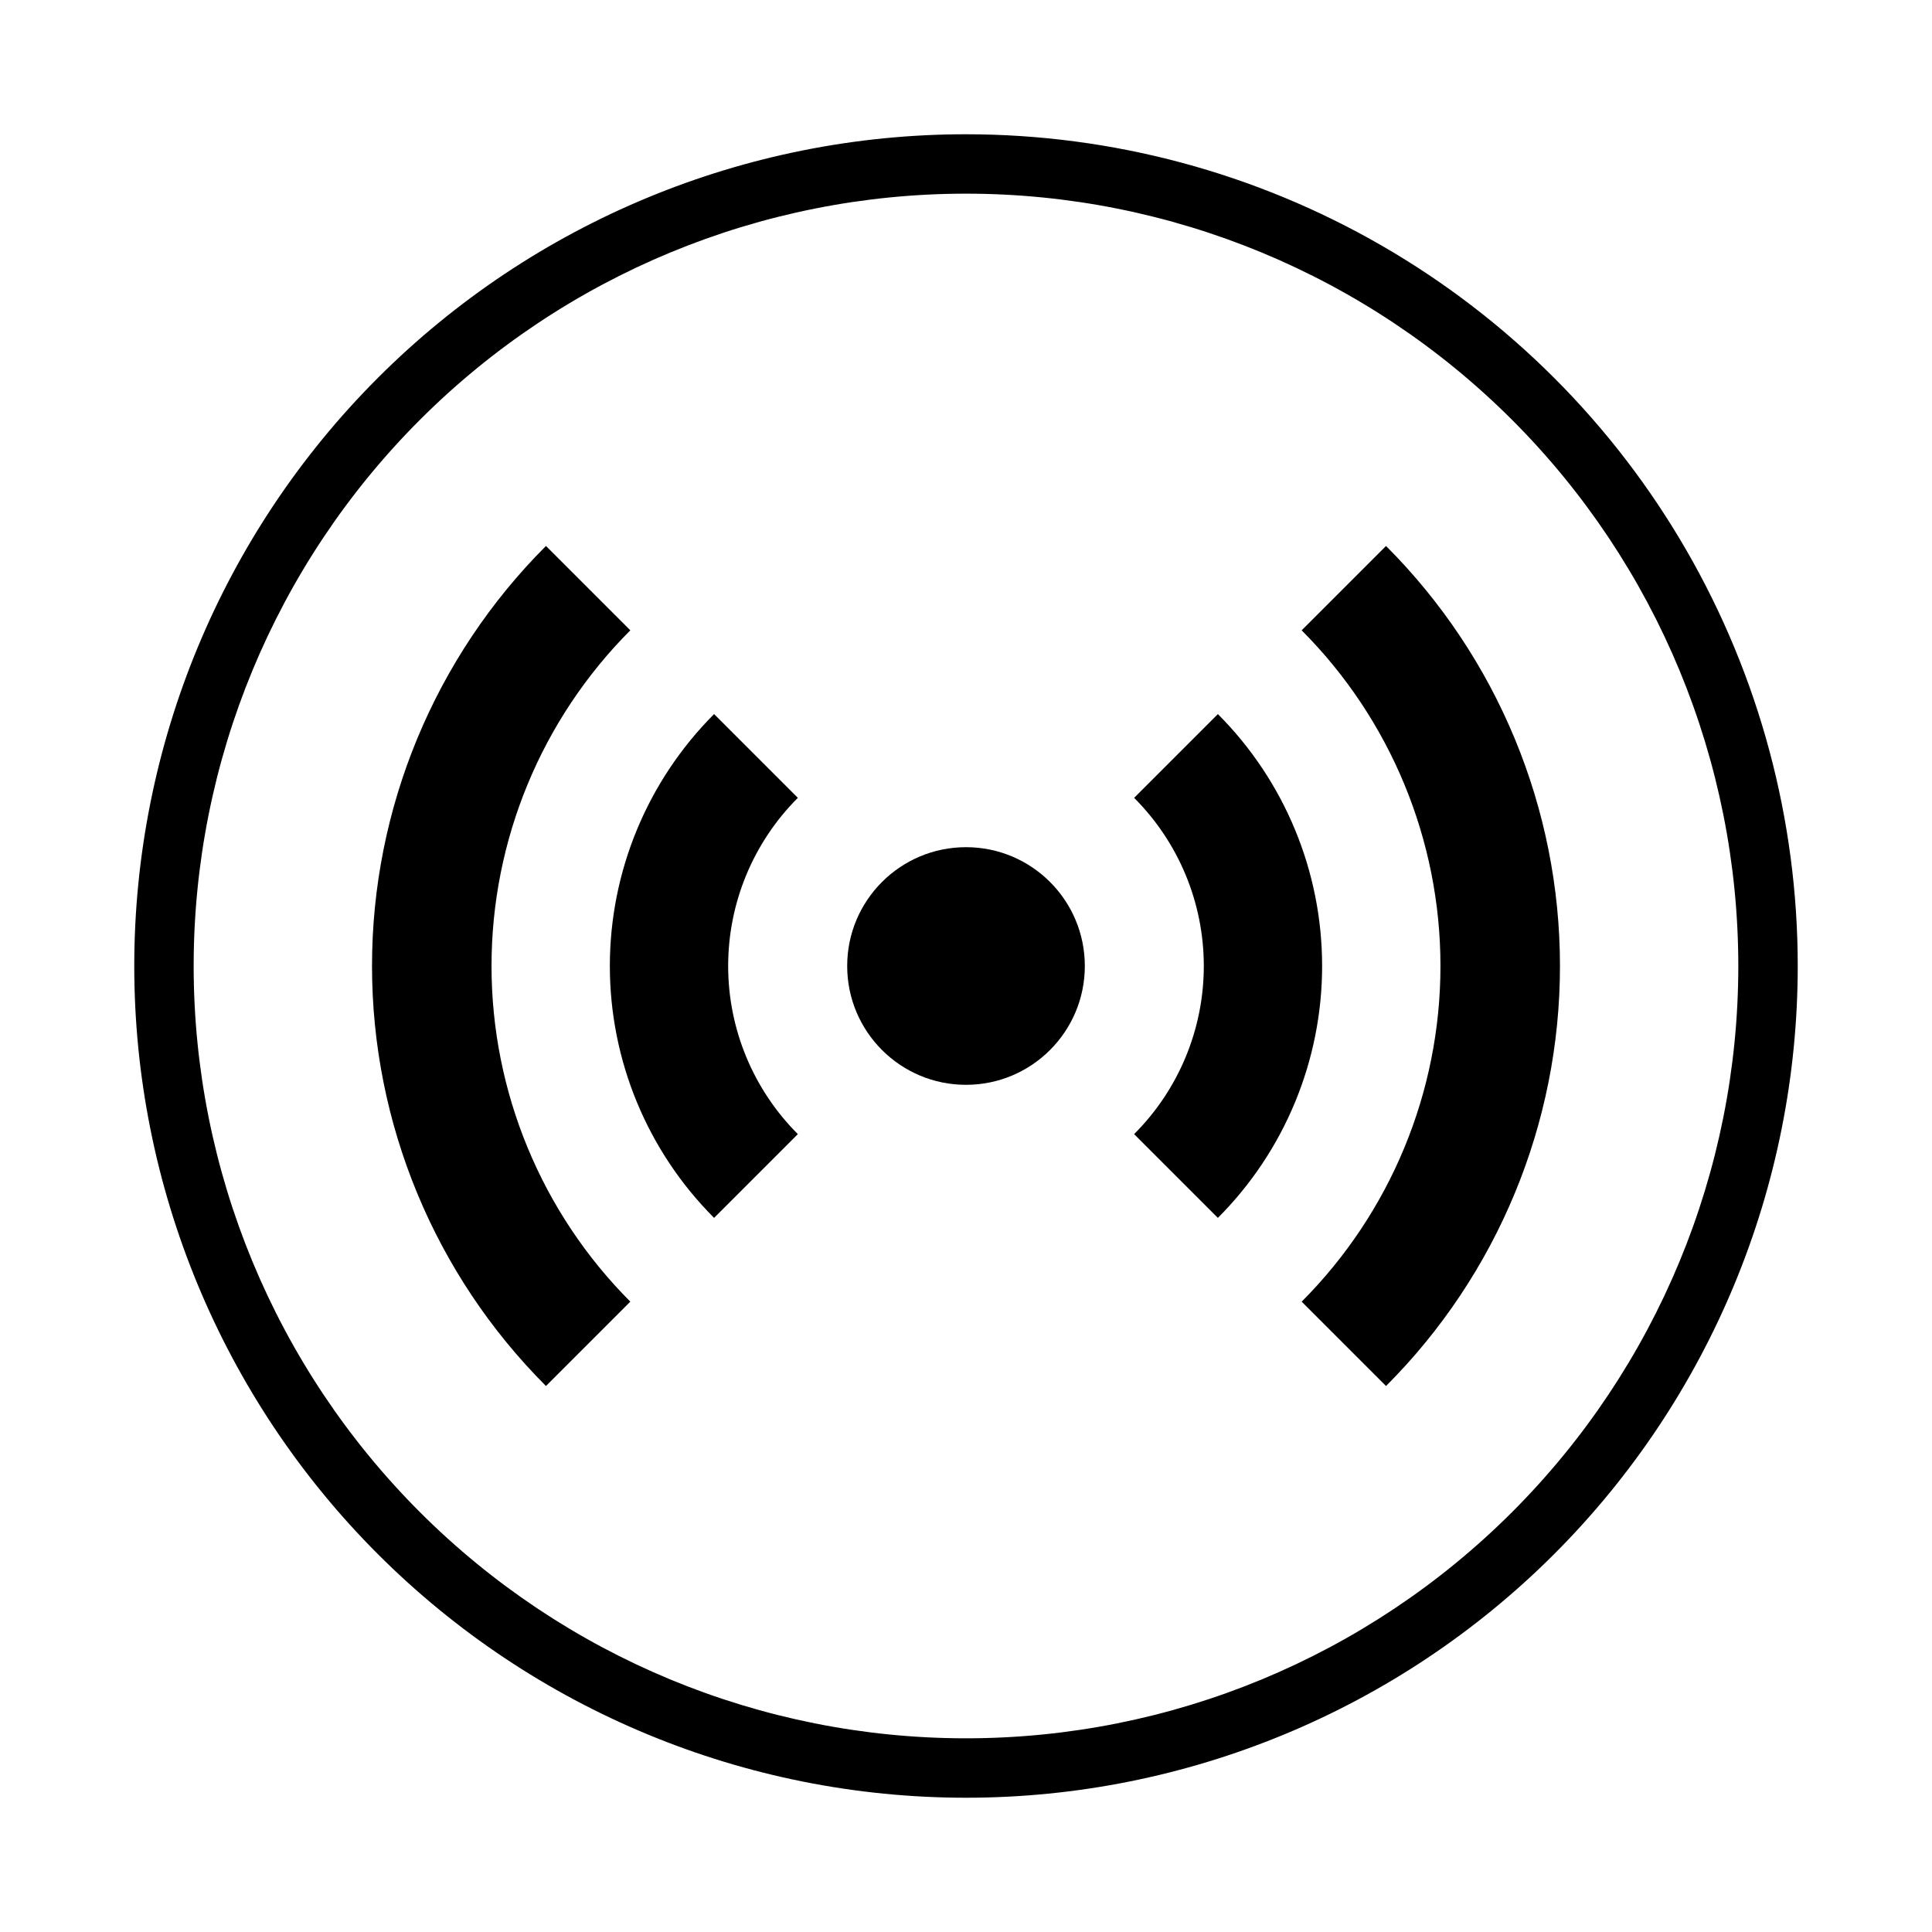
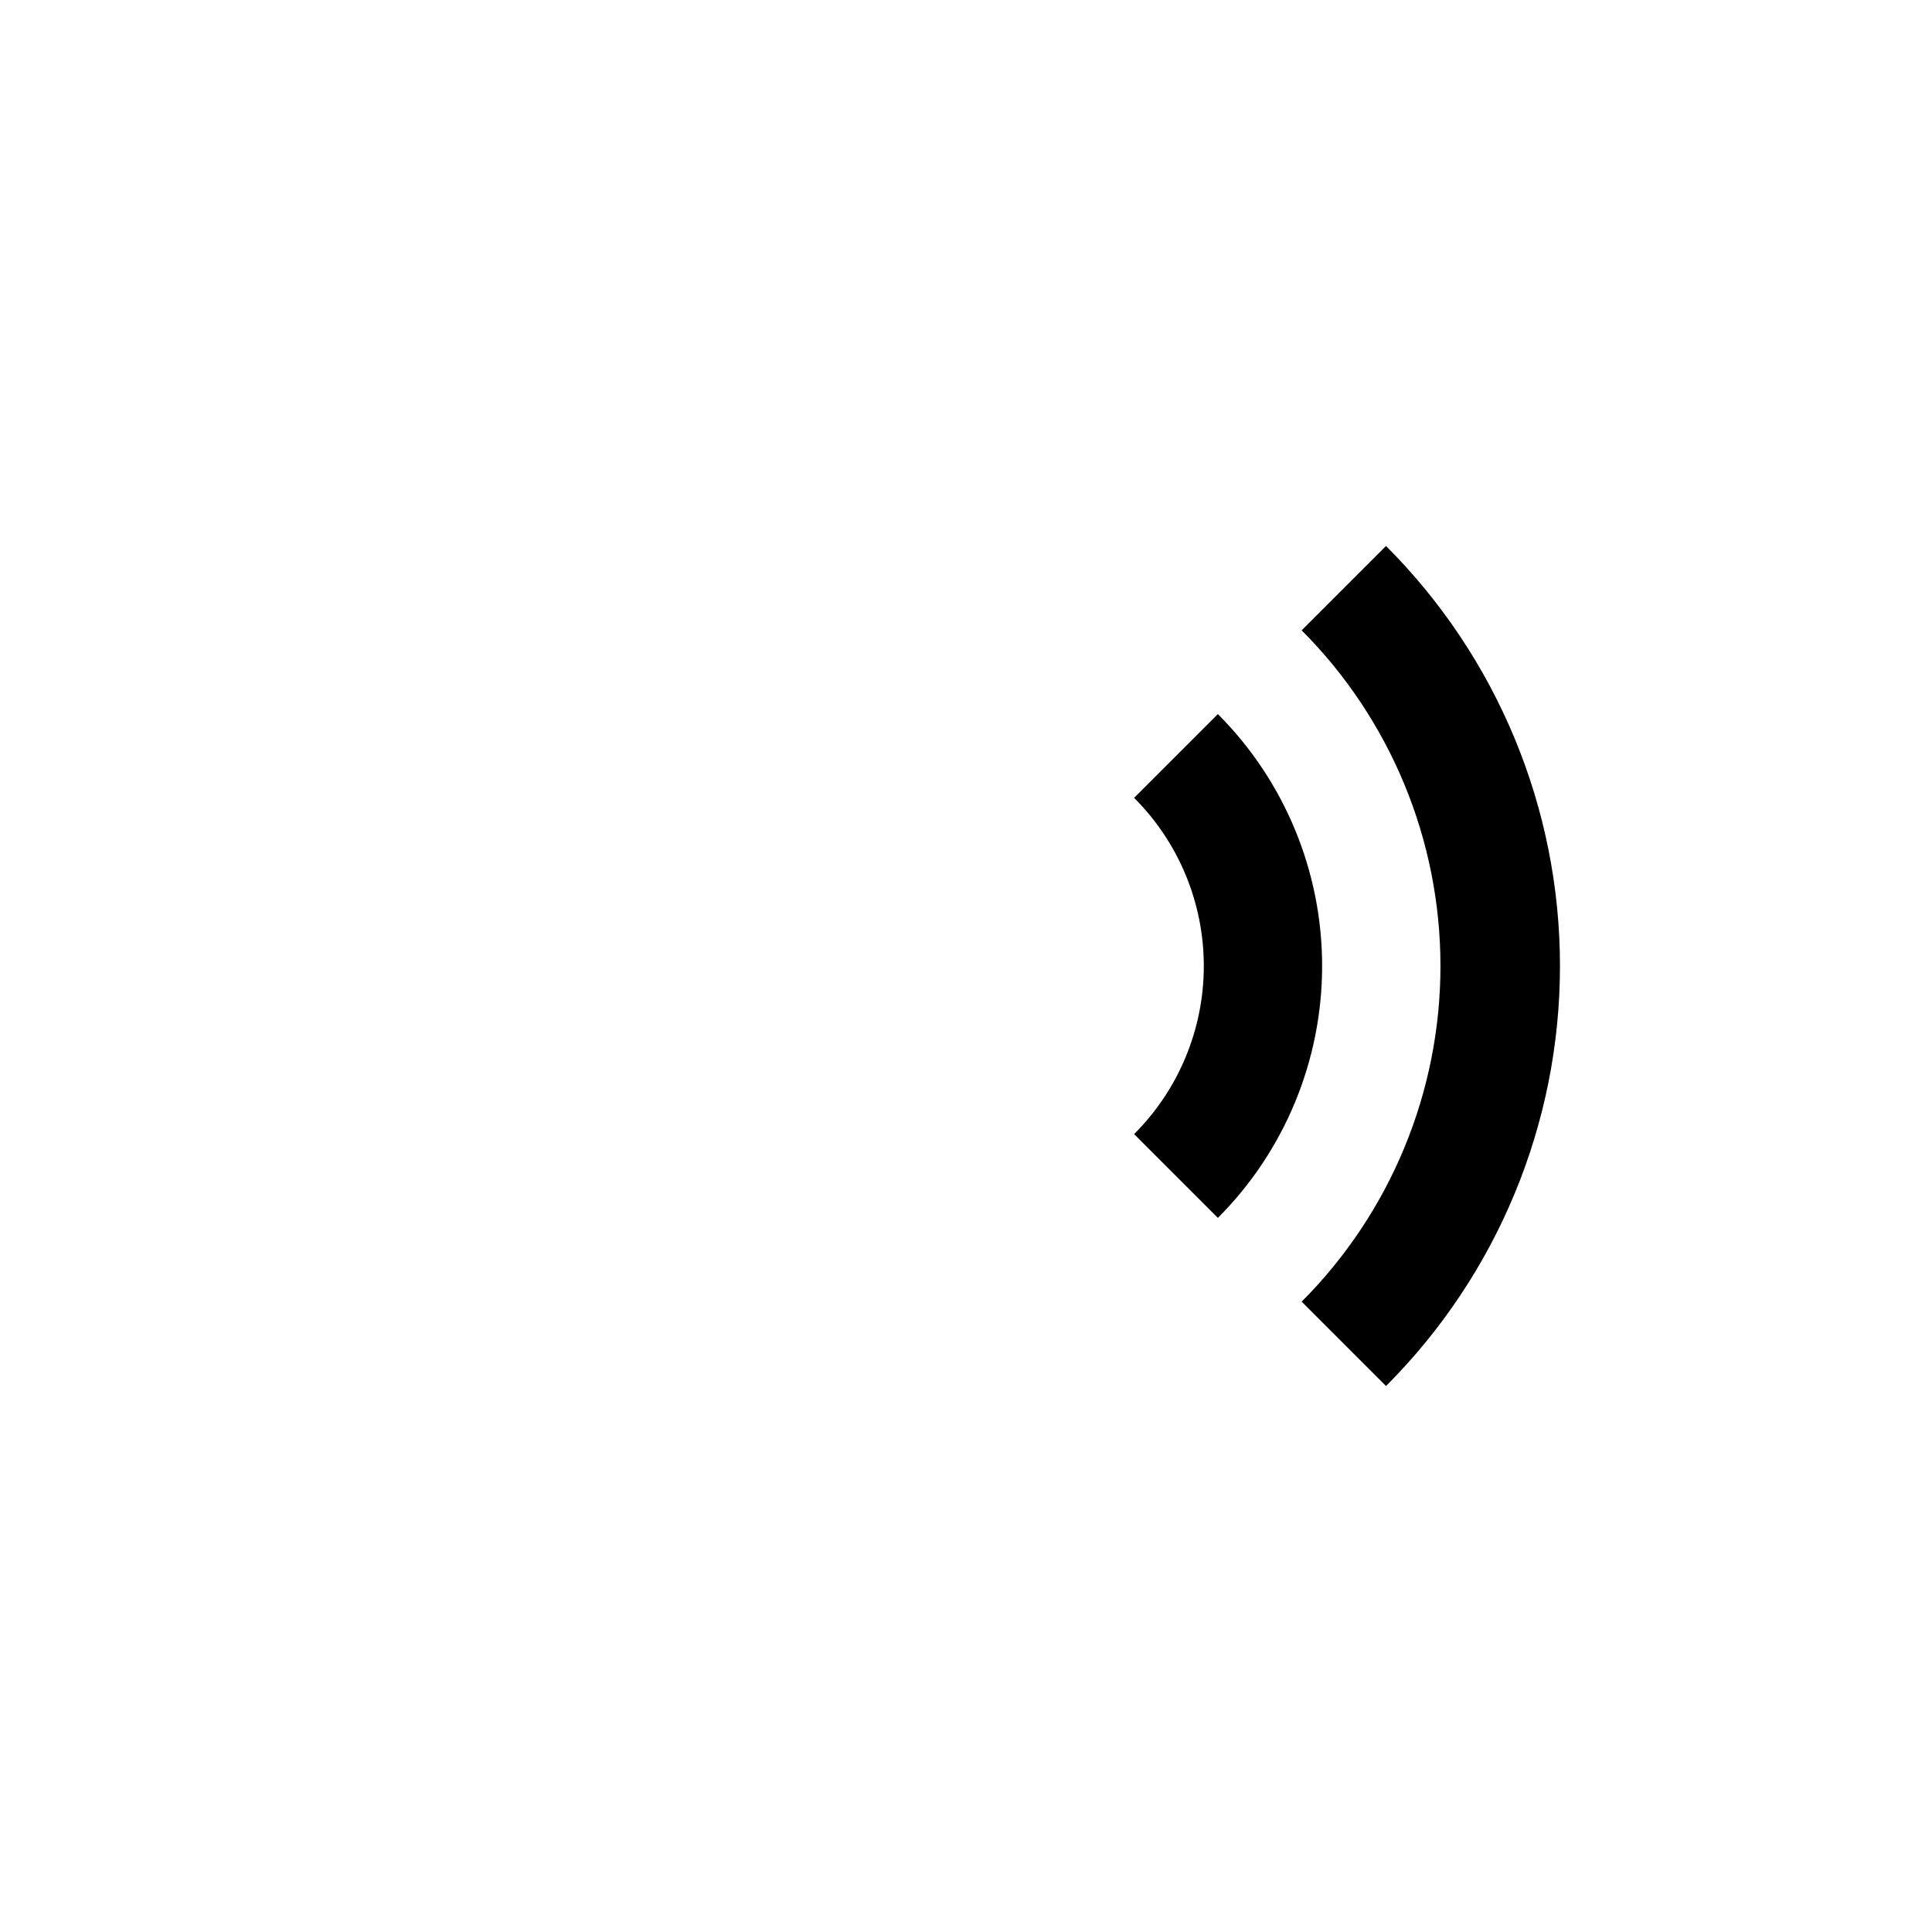
<svg xmlns="http://www.w3.org/2000/svg" fill="#000000" width="800px" height="800px" version="1.1" viewBox="144 144 512 512">
  <g>
-     <path d="m400 179.58c-58.461 0-114.52 23.223-155.86 64.559s-64.559 97.398-64.559 155.86c0 58.457 23.223 114.52 64.559 155.86 41.336 41.336 97.398 64.559 155.86 64.559 58.457 0 114.52-23.223 155.86-64.559 41.336-41.336 64.559-97.398 64.559-155.86 0-38.691-10.184-76.703-29.527-110.21-19.348-33.508-47.172-61.332-80.68-80.676-33.508-19.348-71.516-29.531-110.21-29.531zm0 425.09c-54.285 0-106.34-21.562-144.73-59.949-38.383-38.383-59.949-90.441-59.949-144.72 0-54.285 21.566-106.34 59.949-144.73 38.383-38.383 90.441-59.949 144.73-59.949 54.281 0 106.34 21.566 144.72 59.949 38.387 38.383 59.949 90.441 59.949 144.73 0 54.281-21.562 106.34-59.949 144.72-38.383 38.387-90.441 59.949-144.72 59.949z" />
-     <path d="m431.49 400c0 17.391-14.098 31.488-31.488 31.488s-31.488-14.098-31.488-31.488 14.098-31.488 31.488-31.488 31.488 14.098 31.488 31.488" />
    <path d="m511.31 288.69-22.355 22.355c23.555 23.613 36.781 55.605 36.781 88.957s-13.227 65.34-36.781 88.953l22.355 22.355c29.516-29.523 46.098-69.562 46.098-111.31 0-41.75-16.582-81.789-46.098-111.31z" />
-     <path d="m311.04 311.04-22.355-22.355c-29.516 29.523-46.098 69.562-46.098 111.31 0 41.746 16.582 81.785 46.098 111.31l22.355-22.355c-23.555-23.613-36.781-55.602-36.781-88.953s13.227-65.344 36.781-88.957z" />
    <path d="m466.75 333.24-22.199 22.199c11.824 11.812 18.469 27.844 18.469 44.559s-6.644 32.742-18.469 44.555l22.199 22.199c17.688-17.711 27.625-41.723 27.625-66.754 0-25.035-9.938-49.043-27.625-66.758z" />
-     <path d="m333.24 333.24c-17.688 17.715-27.625 41.723-27.625 66.758 0 25.031 9.938 49.043 27.625 66.754l22.199-22.199c-11.824-11.812-18.469-27.84-18.469-44.555s6.644-32.746 18.469-44.559z" />
  </g>
</svg>